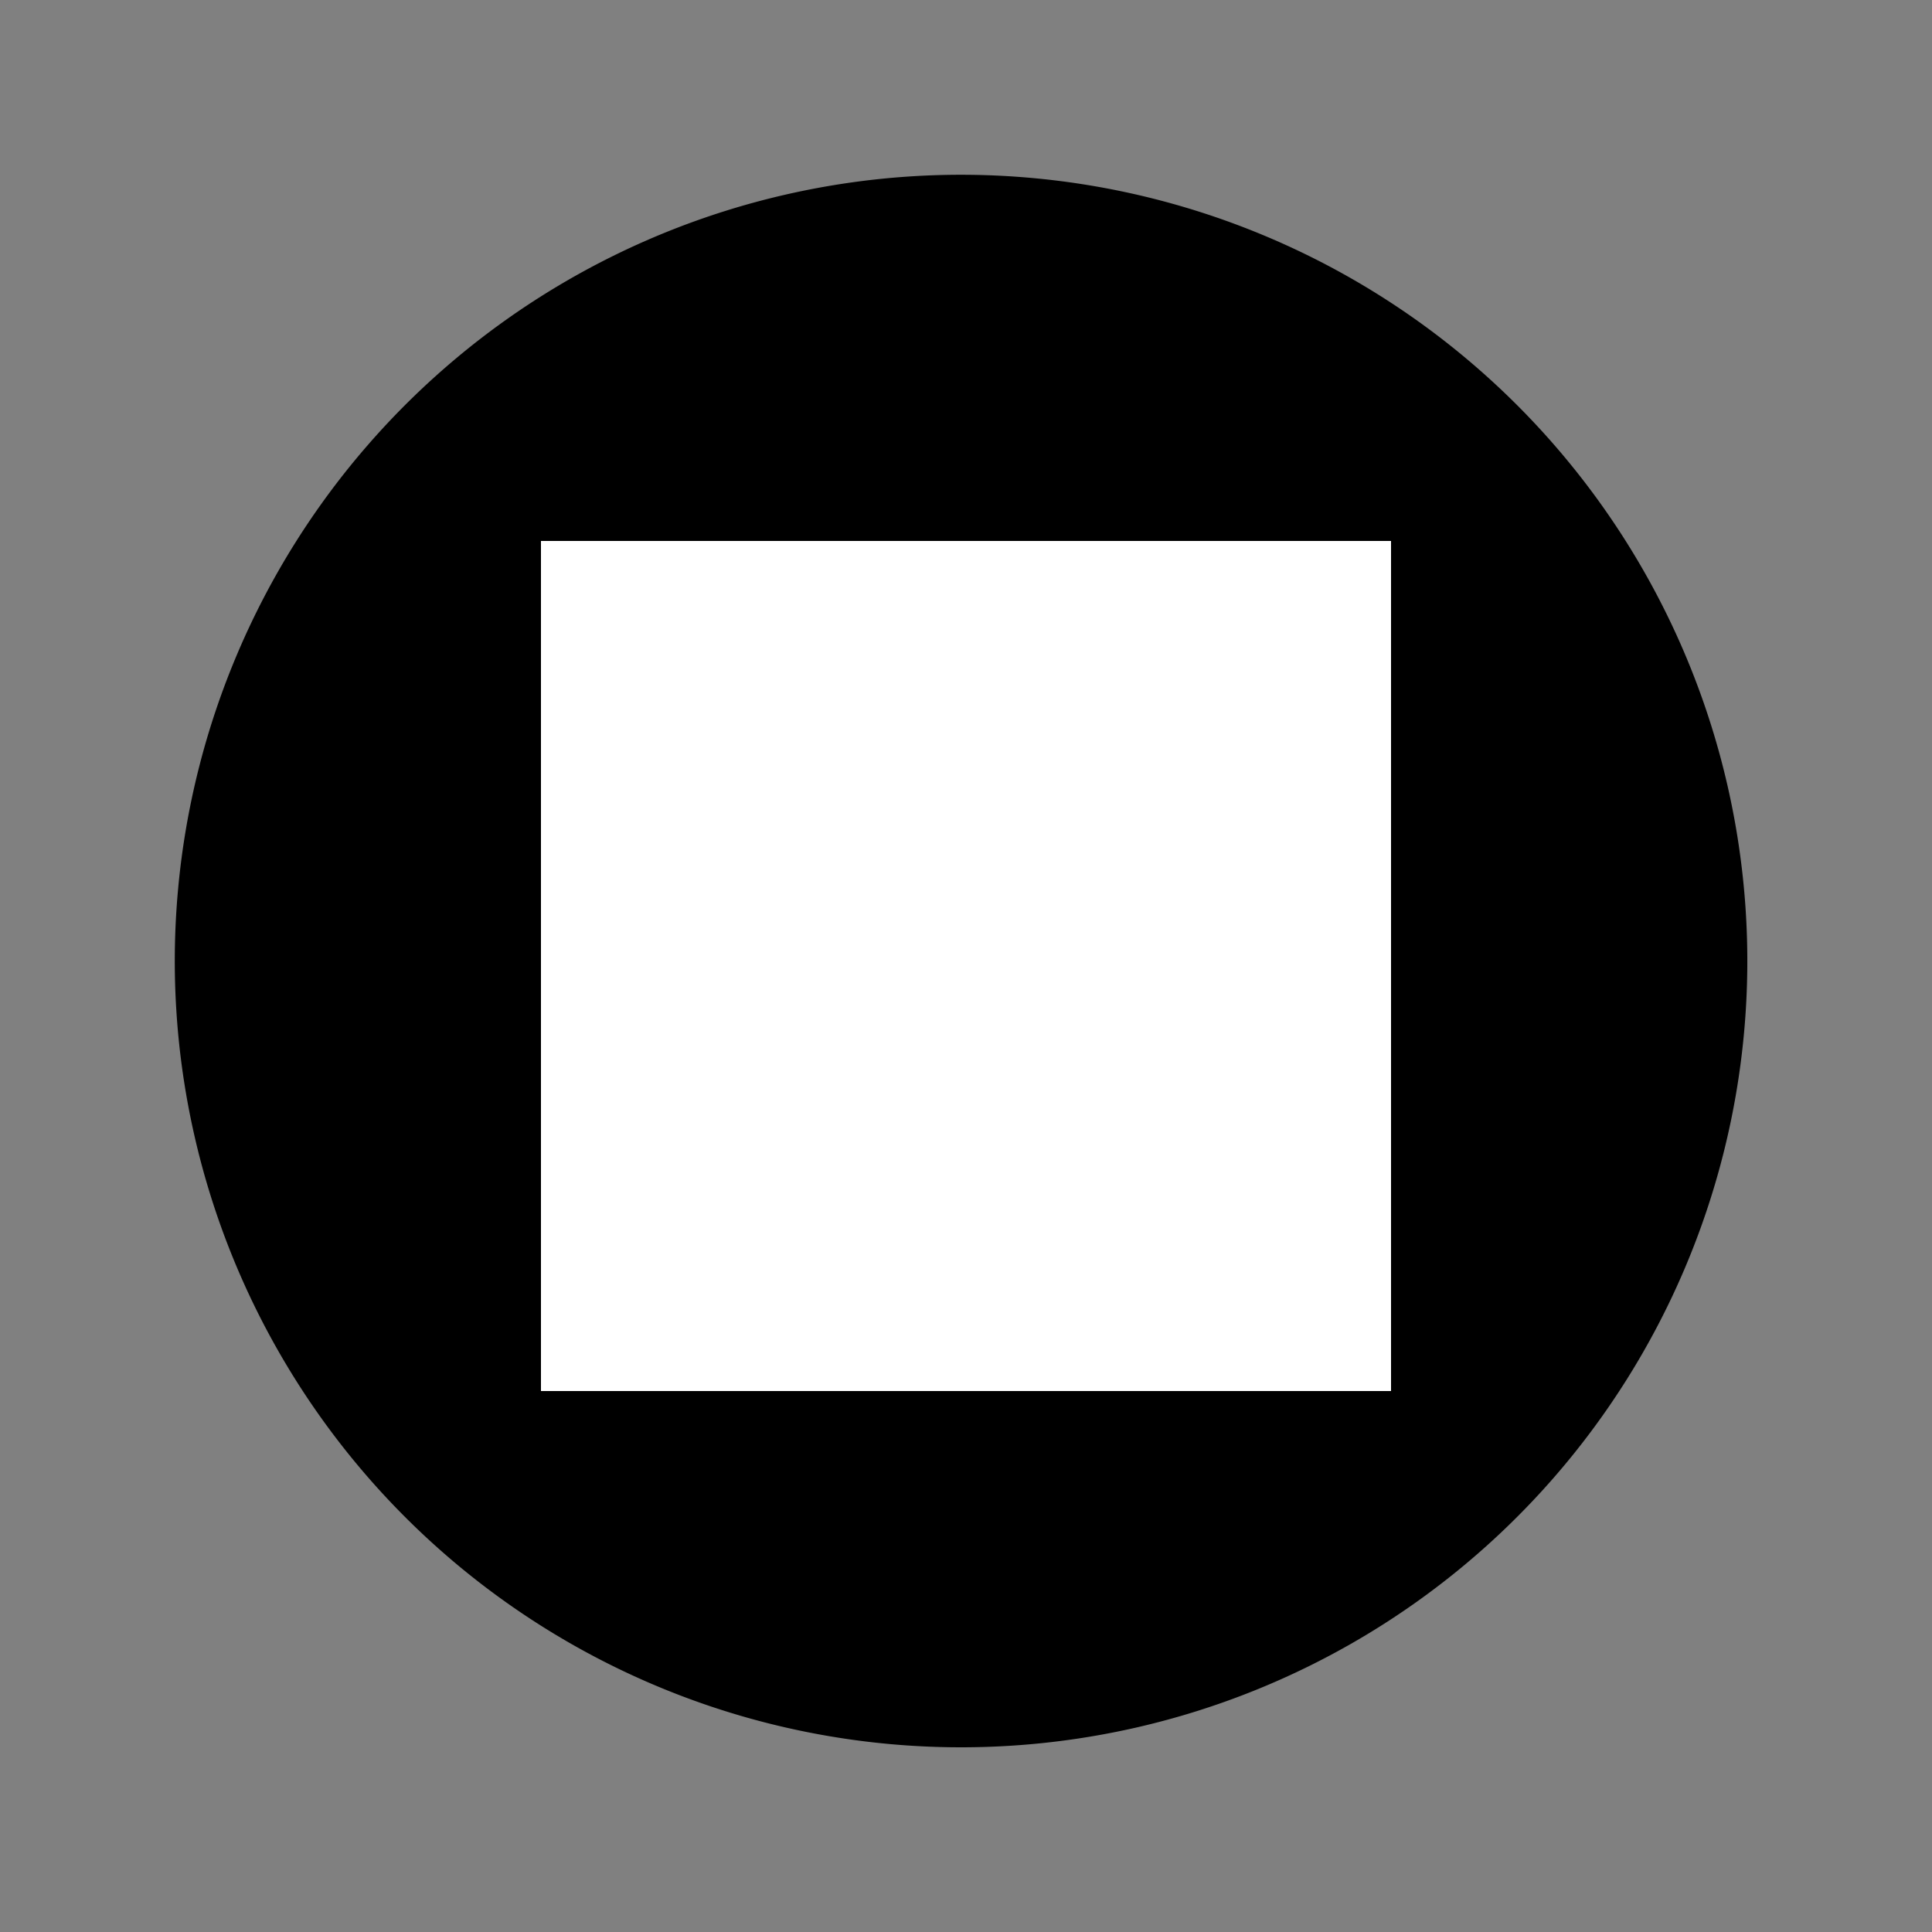
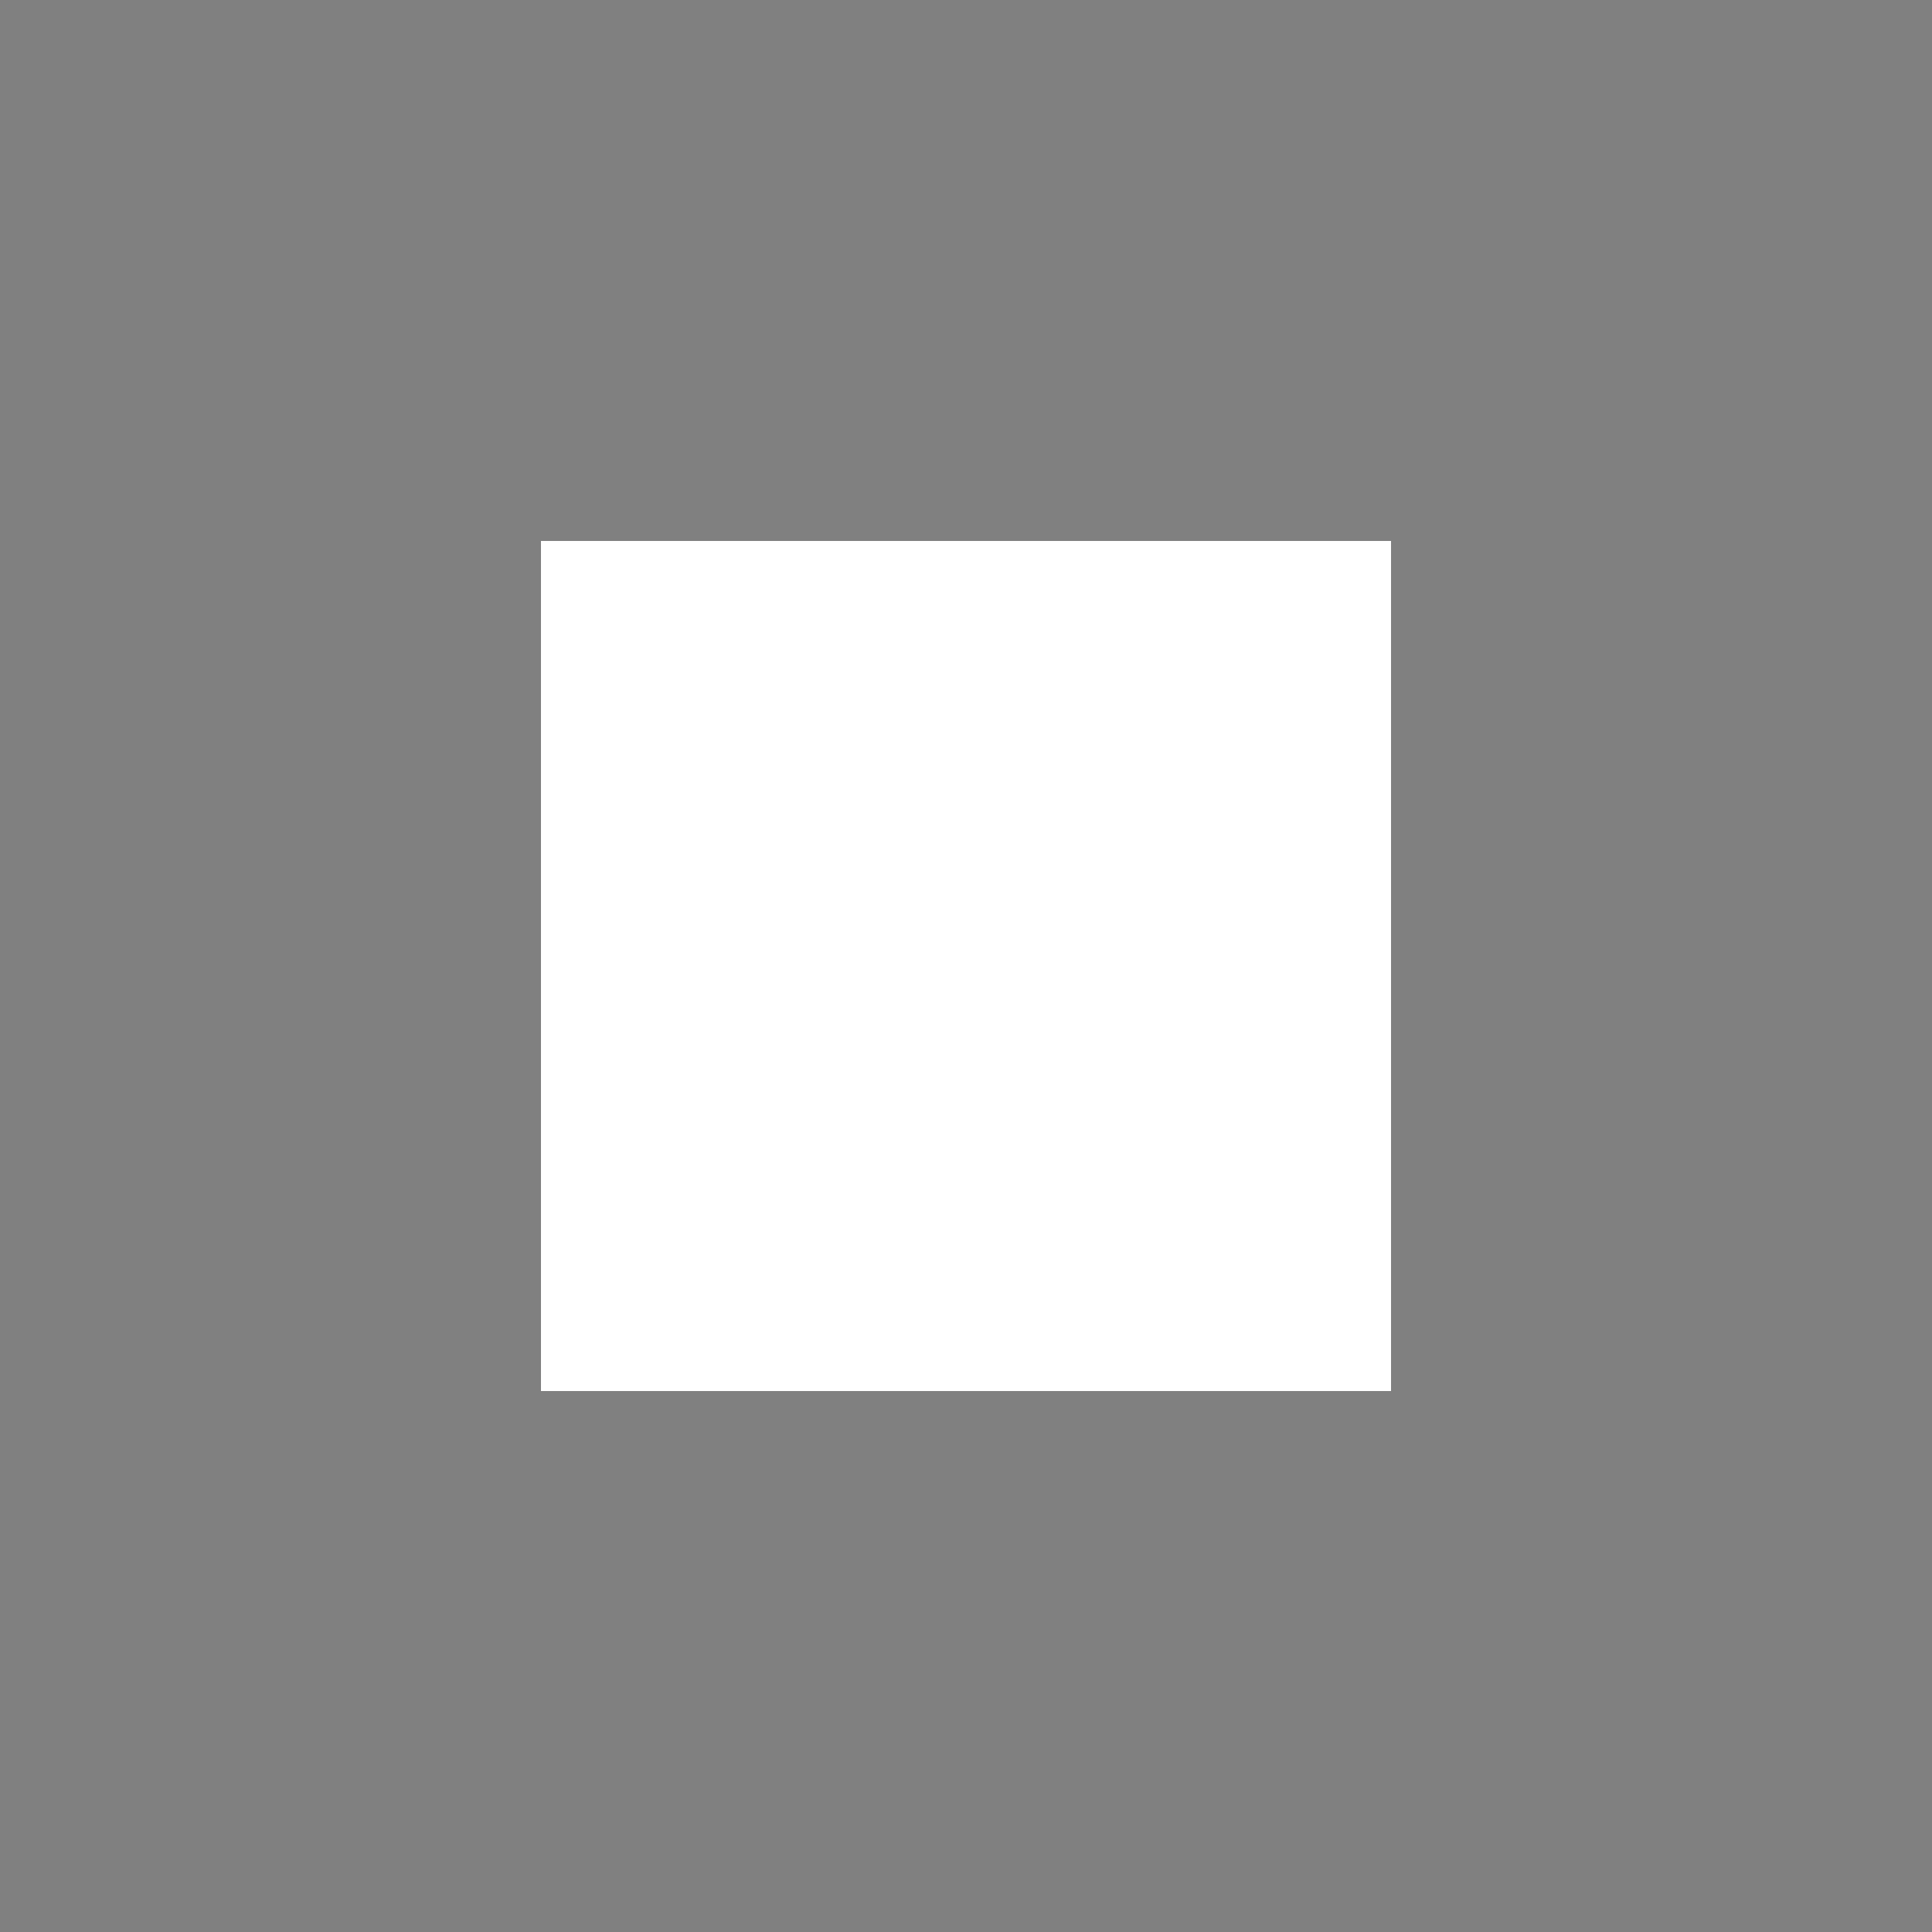
<svg xmlns="http://www.w3.org/2000/svg" width="60" height="60" viewBox="0 0 60 60" fill="none">
  <rect x="0" y="0" width="60" height="60" fill="#808080" stroke="none" />
-   <path d="M24.413 6.04A24.418 24.418 0 1 1 35.28 53.652 24.418 24.418 0 0 1 24.413 6.04" fill="#000" />
  <path fill="#fff" d="M43.2 16.8H16.8v26.4h26.4z" />
</svg>